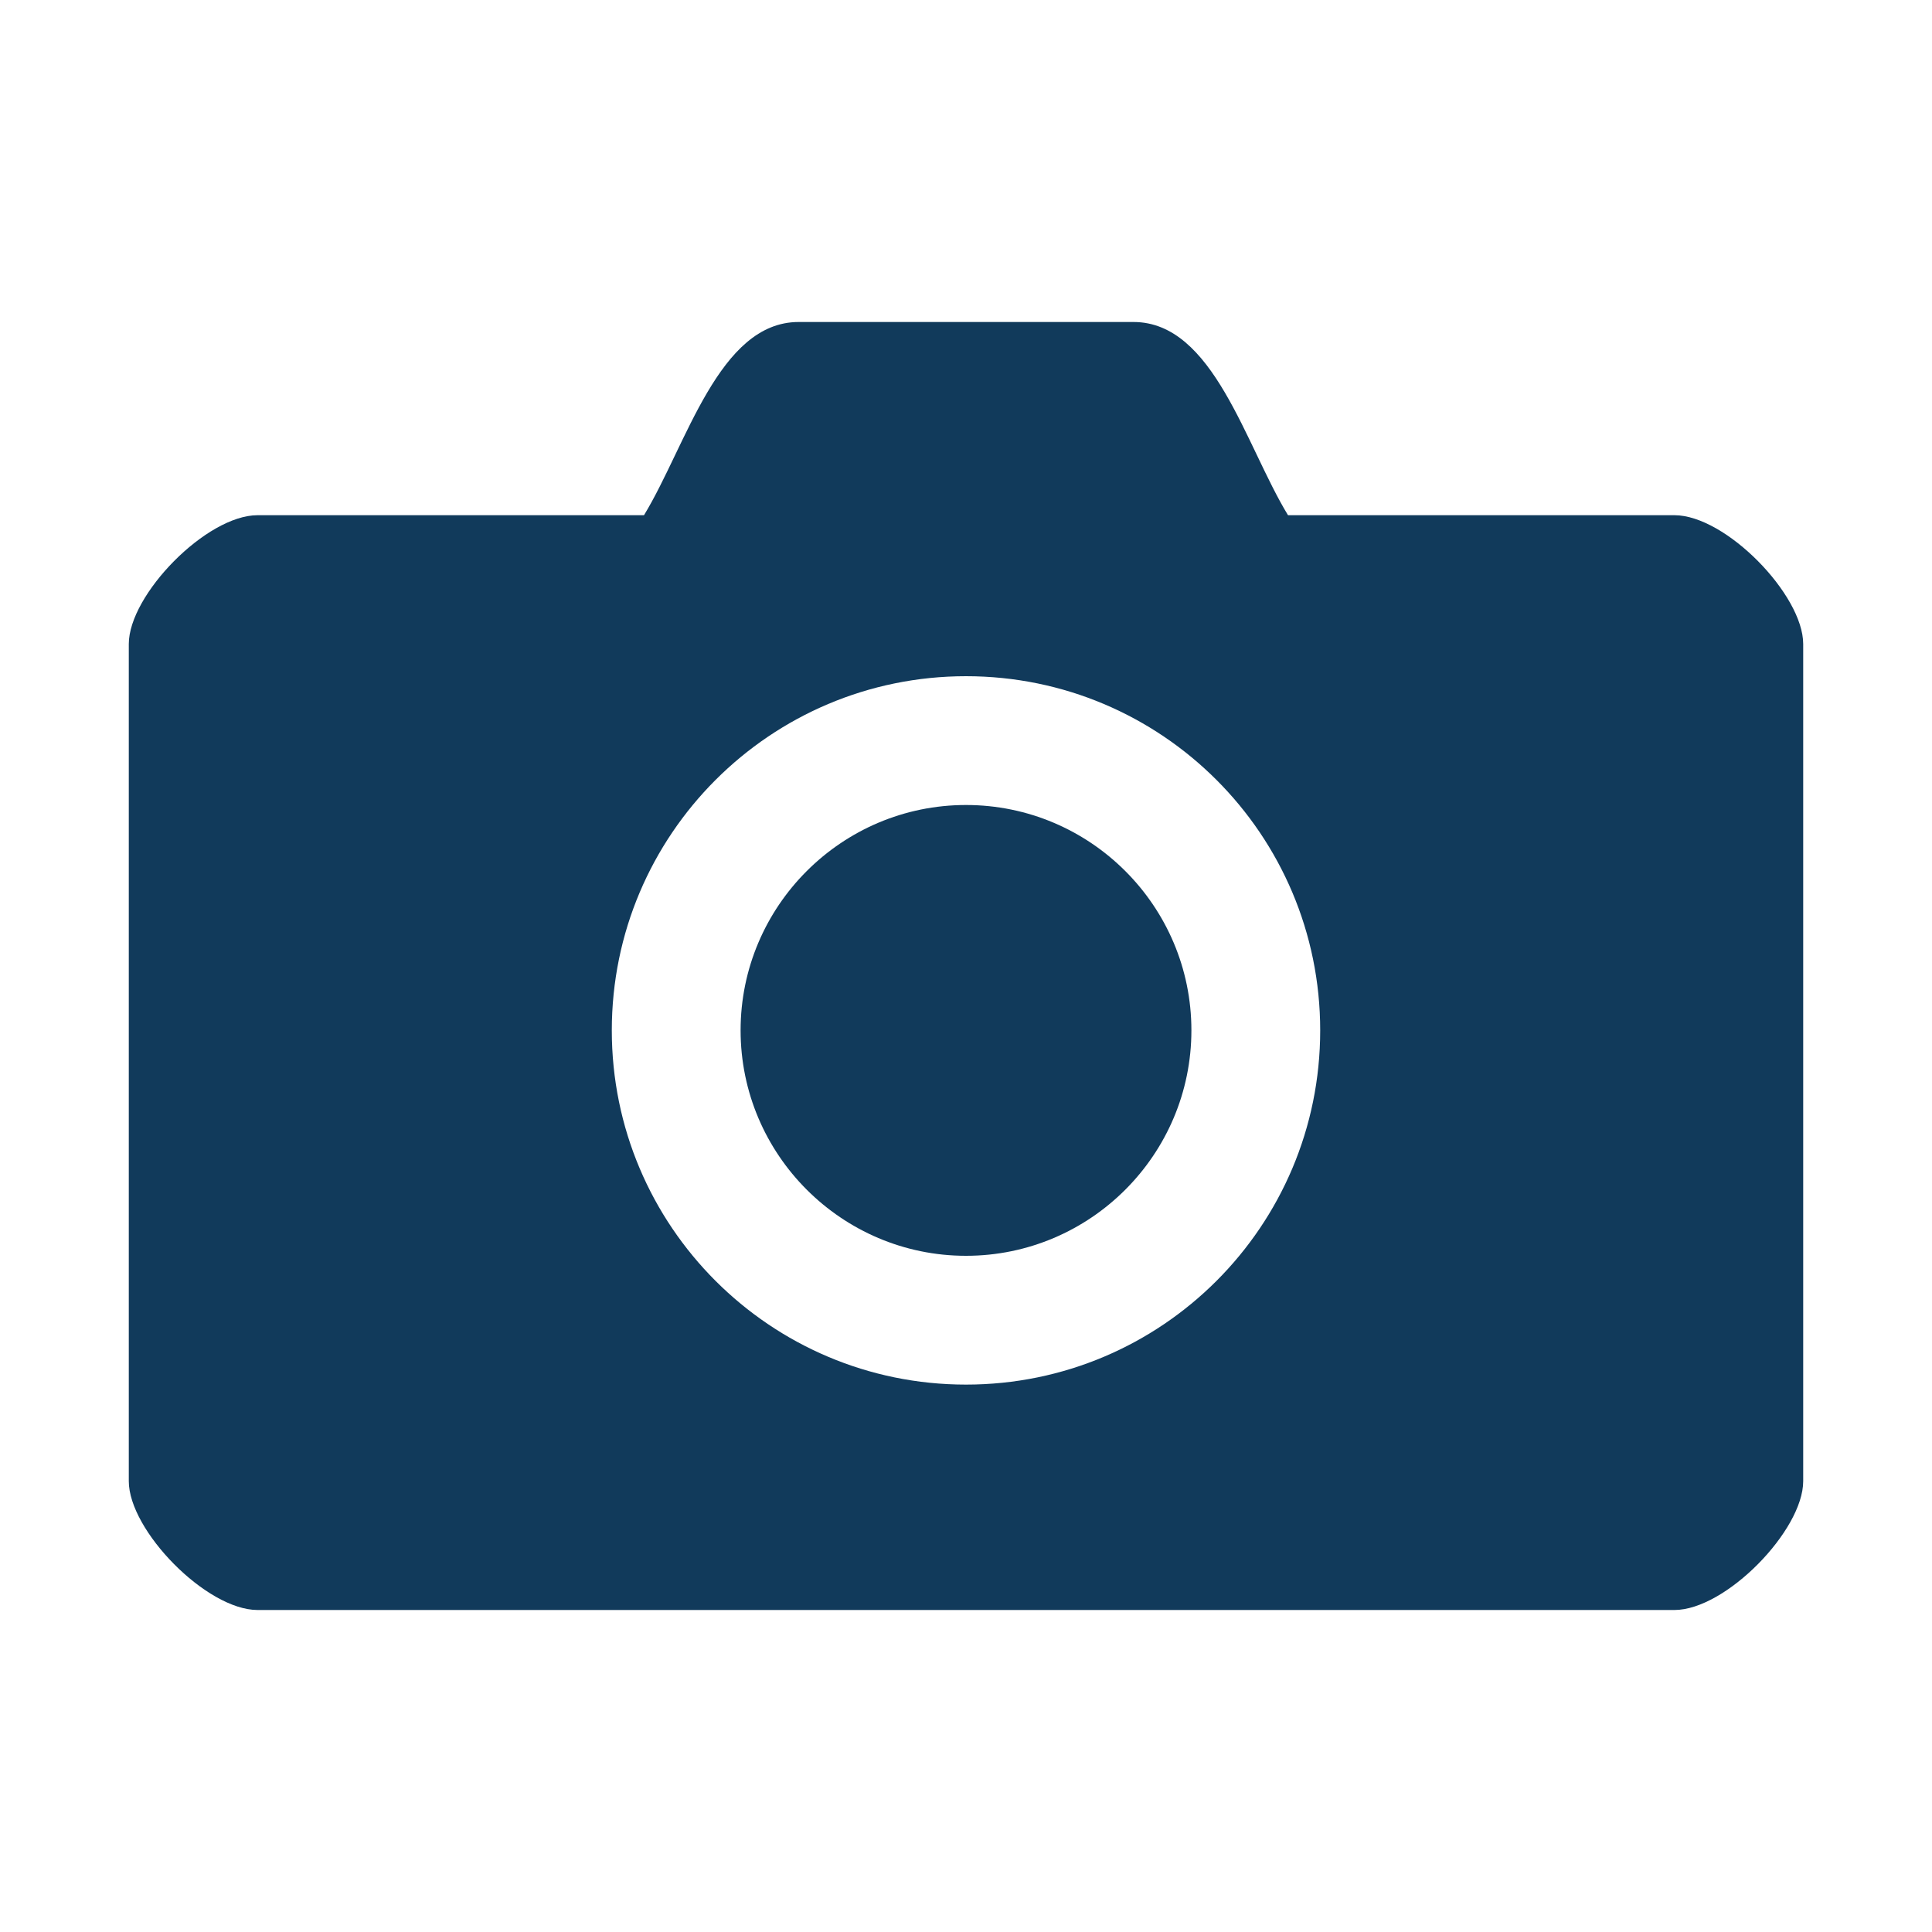
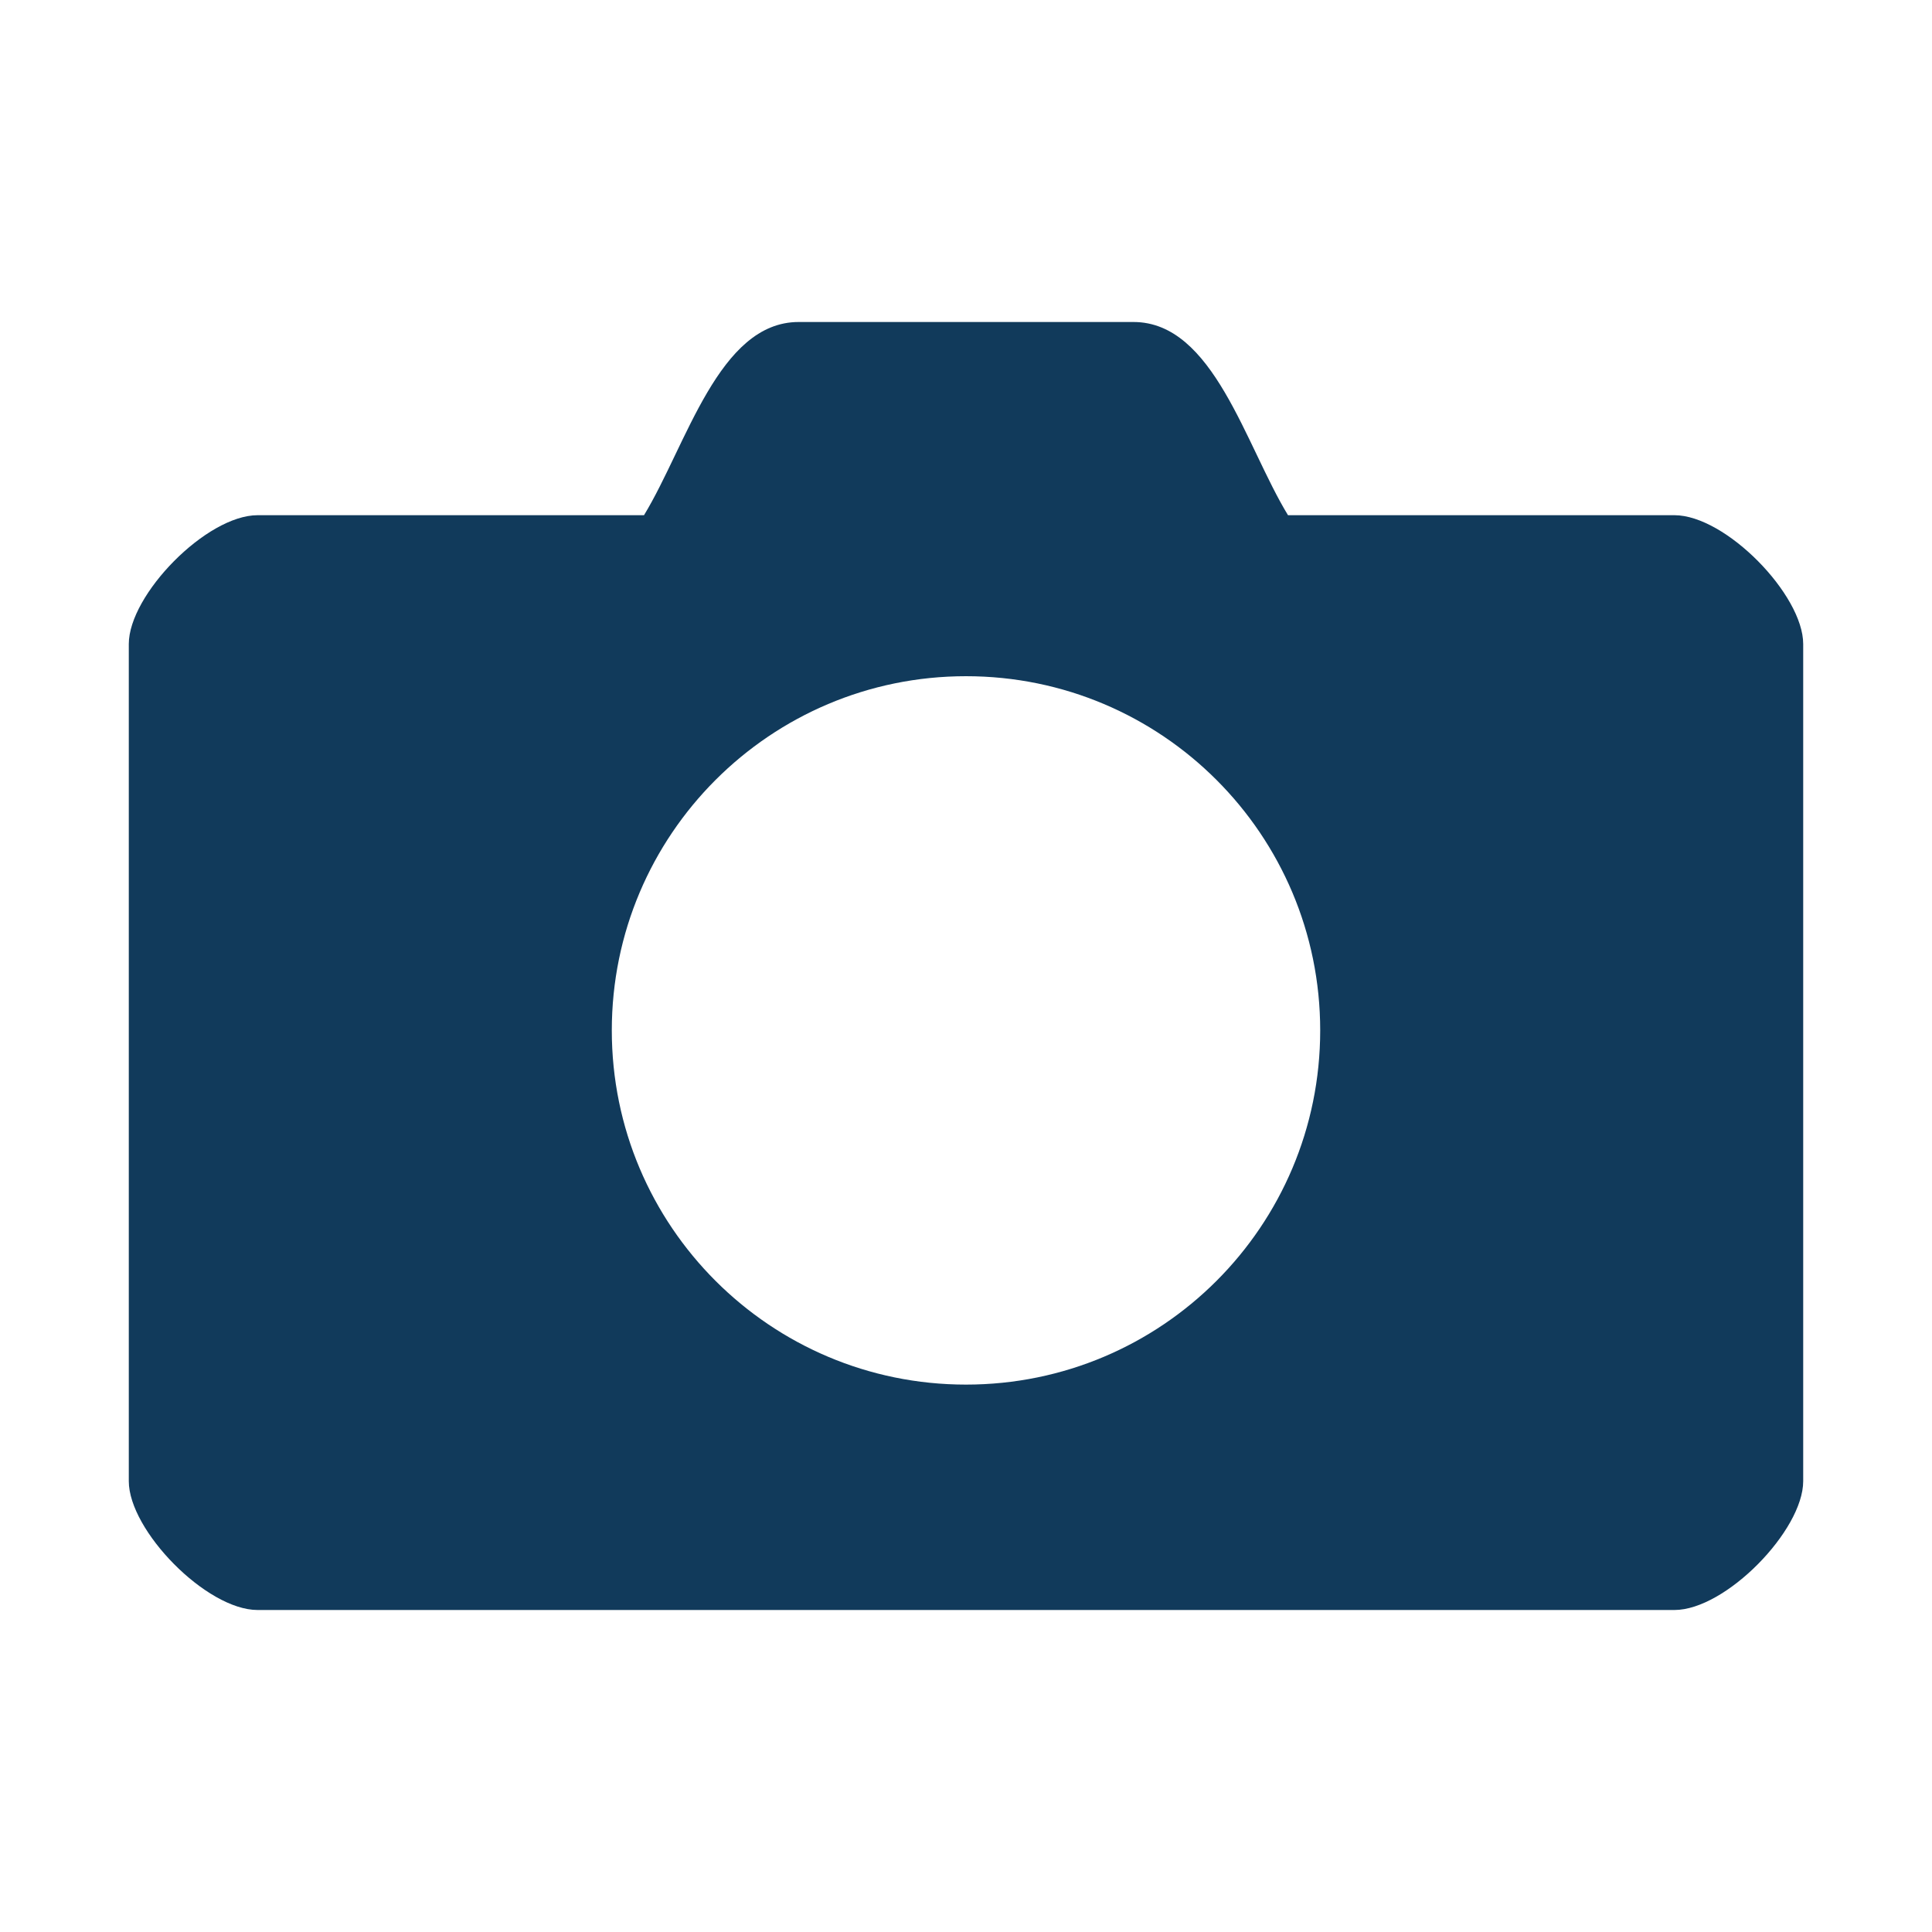
<svg xmlns="http://www.w3.org/2000/svg" width="30" height="30" viewBox="0 0 30 30">
  <g fill="#113A5B">
-     <path d="M15 12.5c-1.929 0-3.5 1.57-3.5 3.499S13.071 19.5 15 19.5c1.93 0 3.5-1.571 3.5-3.501S16.93 12.5 15 12.5z" />
    <path d="M26 8h-6c-.662-1.085-1.156-3-2.399-3h-5.2C11.16 5 10.661 6.915 10 8H4c-.795 0-2 1.236-2 2v13c0 .764 1.205 2 2 2h22c.796 0 2-1.236 2-2V10c0-.764-1.204-2-2-2zM15 21.5c-3.038 0-5.5-2.462-5.5-5.5 0-3.037 2.462-5.5 5.5-5.5 3.04 0 5.5 2.462 5.5 5.5 0 3.038-2.46 5.5-5.5 5.5z" />
  </g>
</svg>